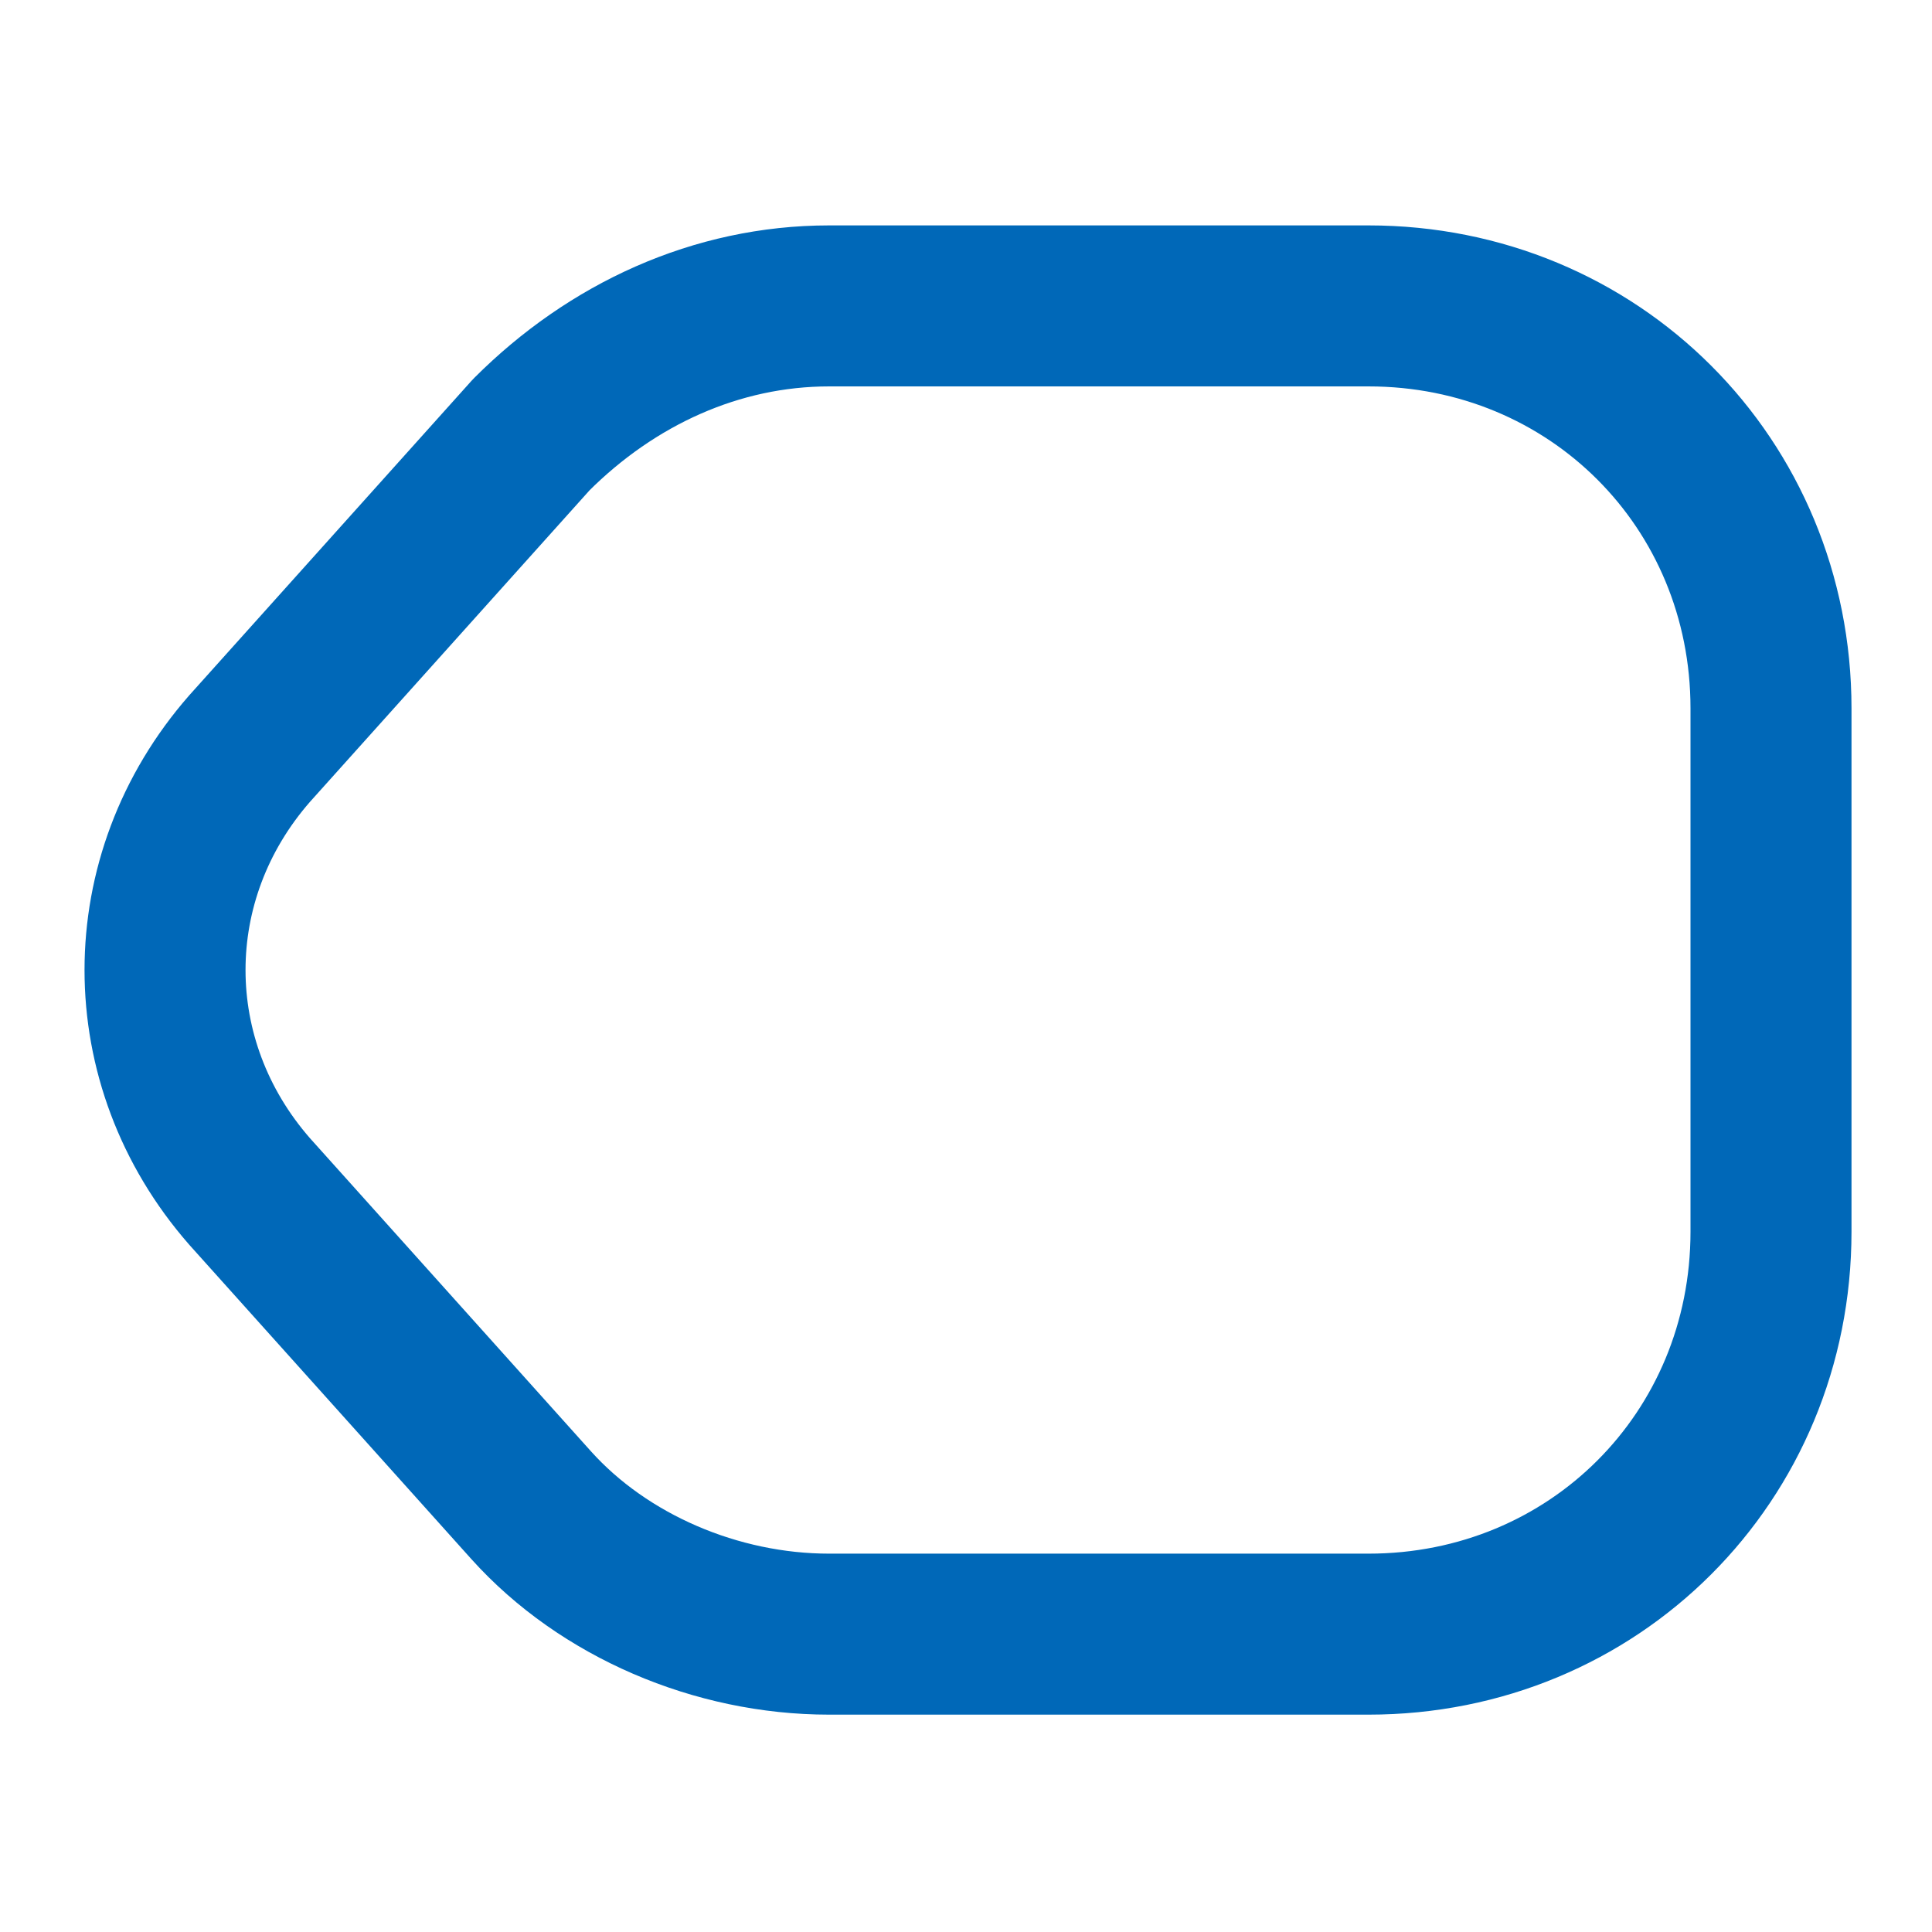
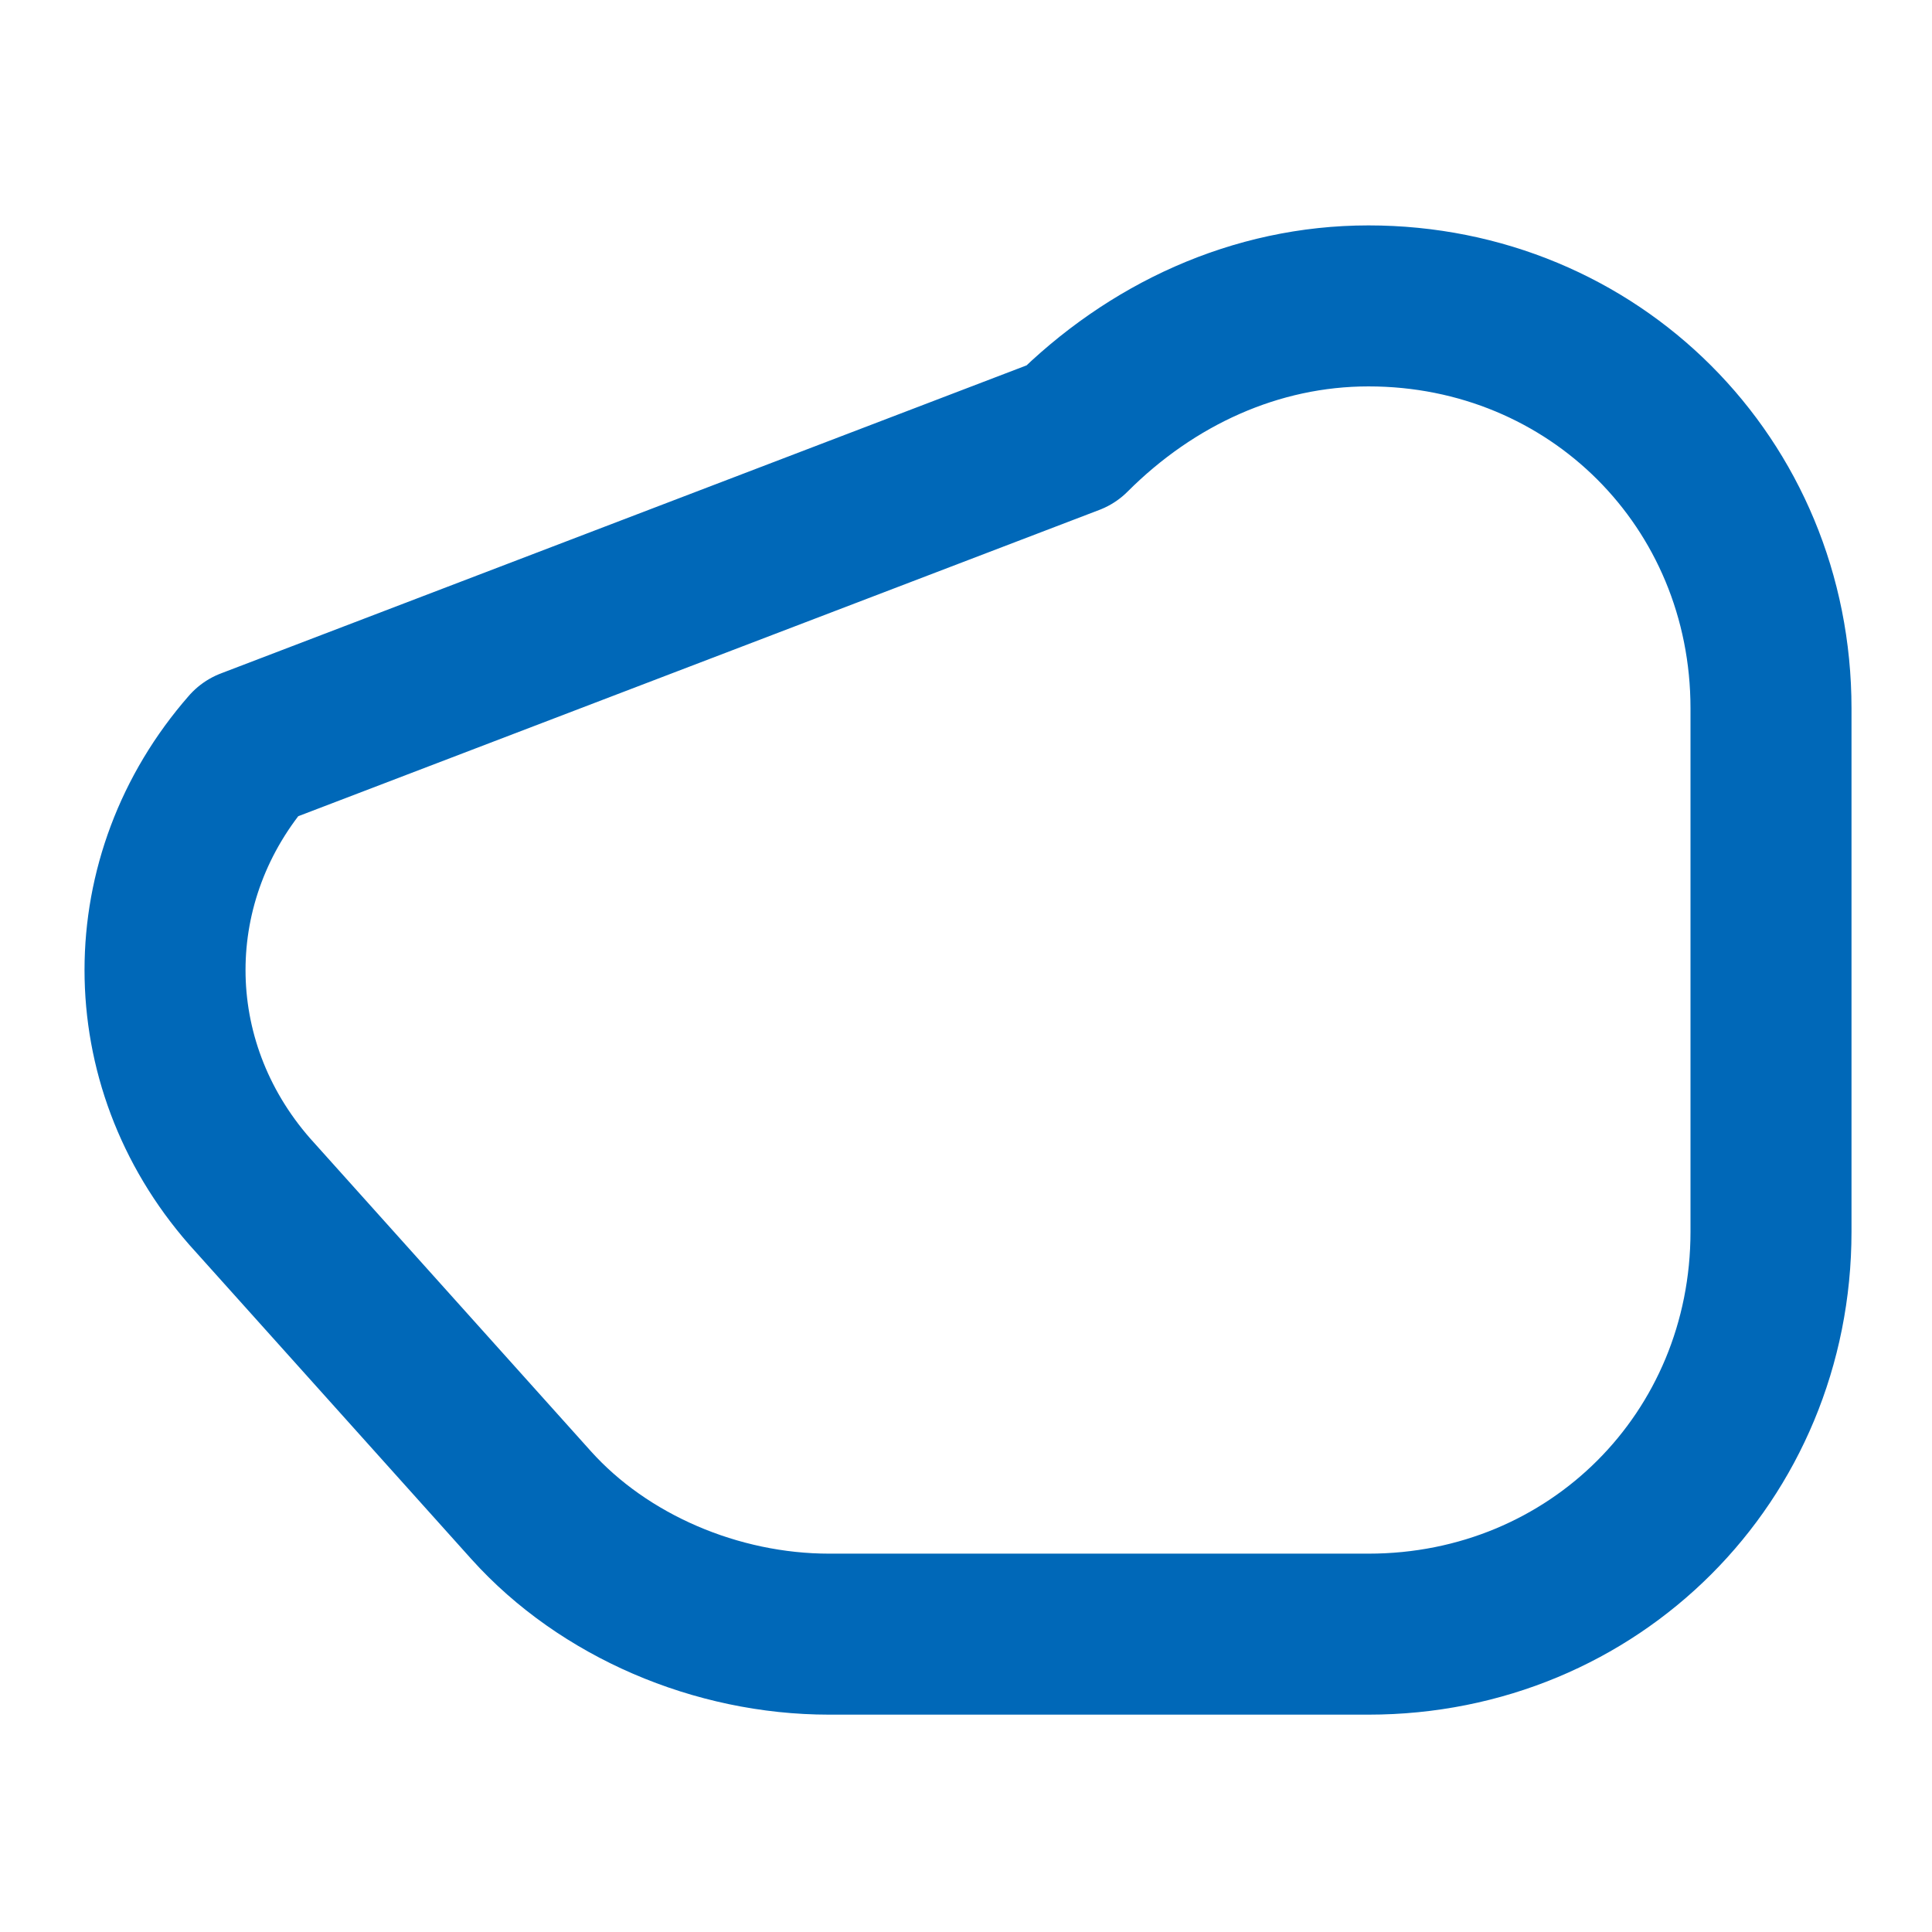
<svg xmlns="http://www.w3.org/2000/svg" version="1.1" id="Layer_1" x="0px" y="0px" viewBox="0 0 24 24" style="enable-background:new 0 0 24 24;" xml:space="preserve">
  <style type="text/css">
	.st0{fill:none;stroke:#0068b8;stroke-width:2;stroke-linecap:round;stroke-linejoin:round;}
</style>
-   <path class="st0" d="M10.3,20.3l6.7,0c2.8,0,5-2.2,5-5l0-6.5c0-2.8-2.2-5-5-5l-6.7,0c-1.4,0-2.7,0.6-3.7,1.6L3.1,9.3  c-1.4,1.6-1.4,3.9,0,5.5l3.5,3.9C7.5,19.7,8.9,20.3,10.3,20.3z" />
+   <path class="st0" d="M10.3,20.3l6.7,0c2.8,0,5-2.2,5-5l0-6.5c0-2.8-2.2-5-5-5c-1.4,0-2.7,0.6-3.7,1.6L3.1,9.3  c-1.4,1.6-1.4,3.9,0,5.5l3.5,3.9C7.5,19.7,8.9,20.3,10.3,20.3z" />
</svg>